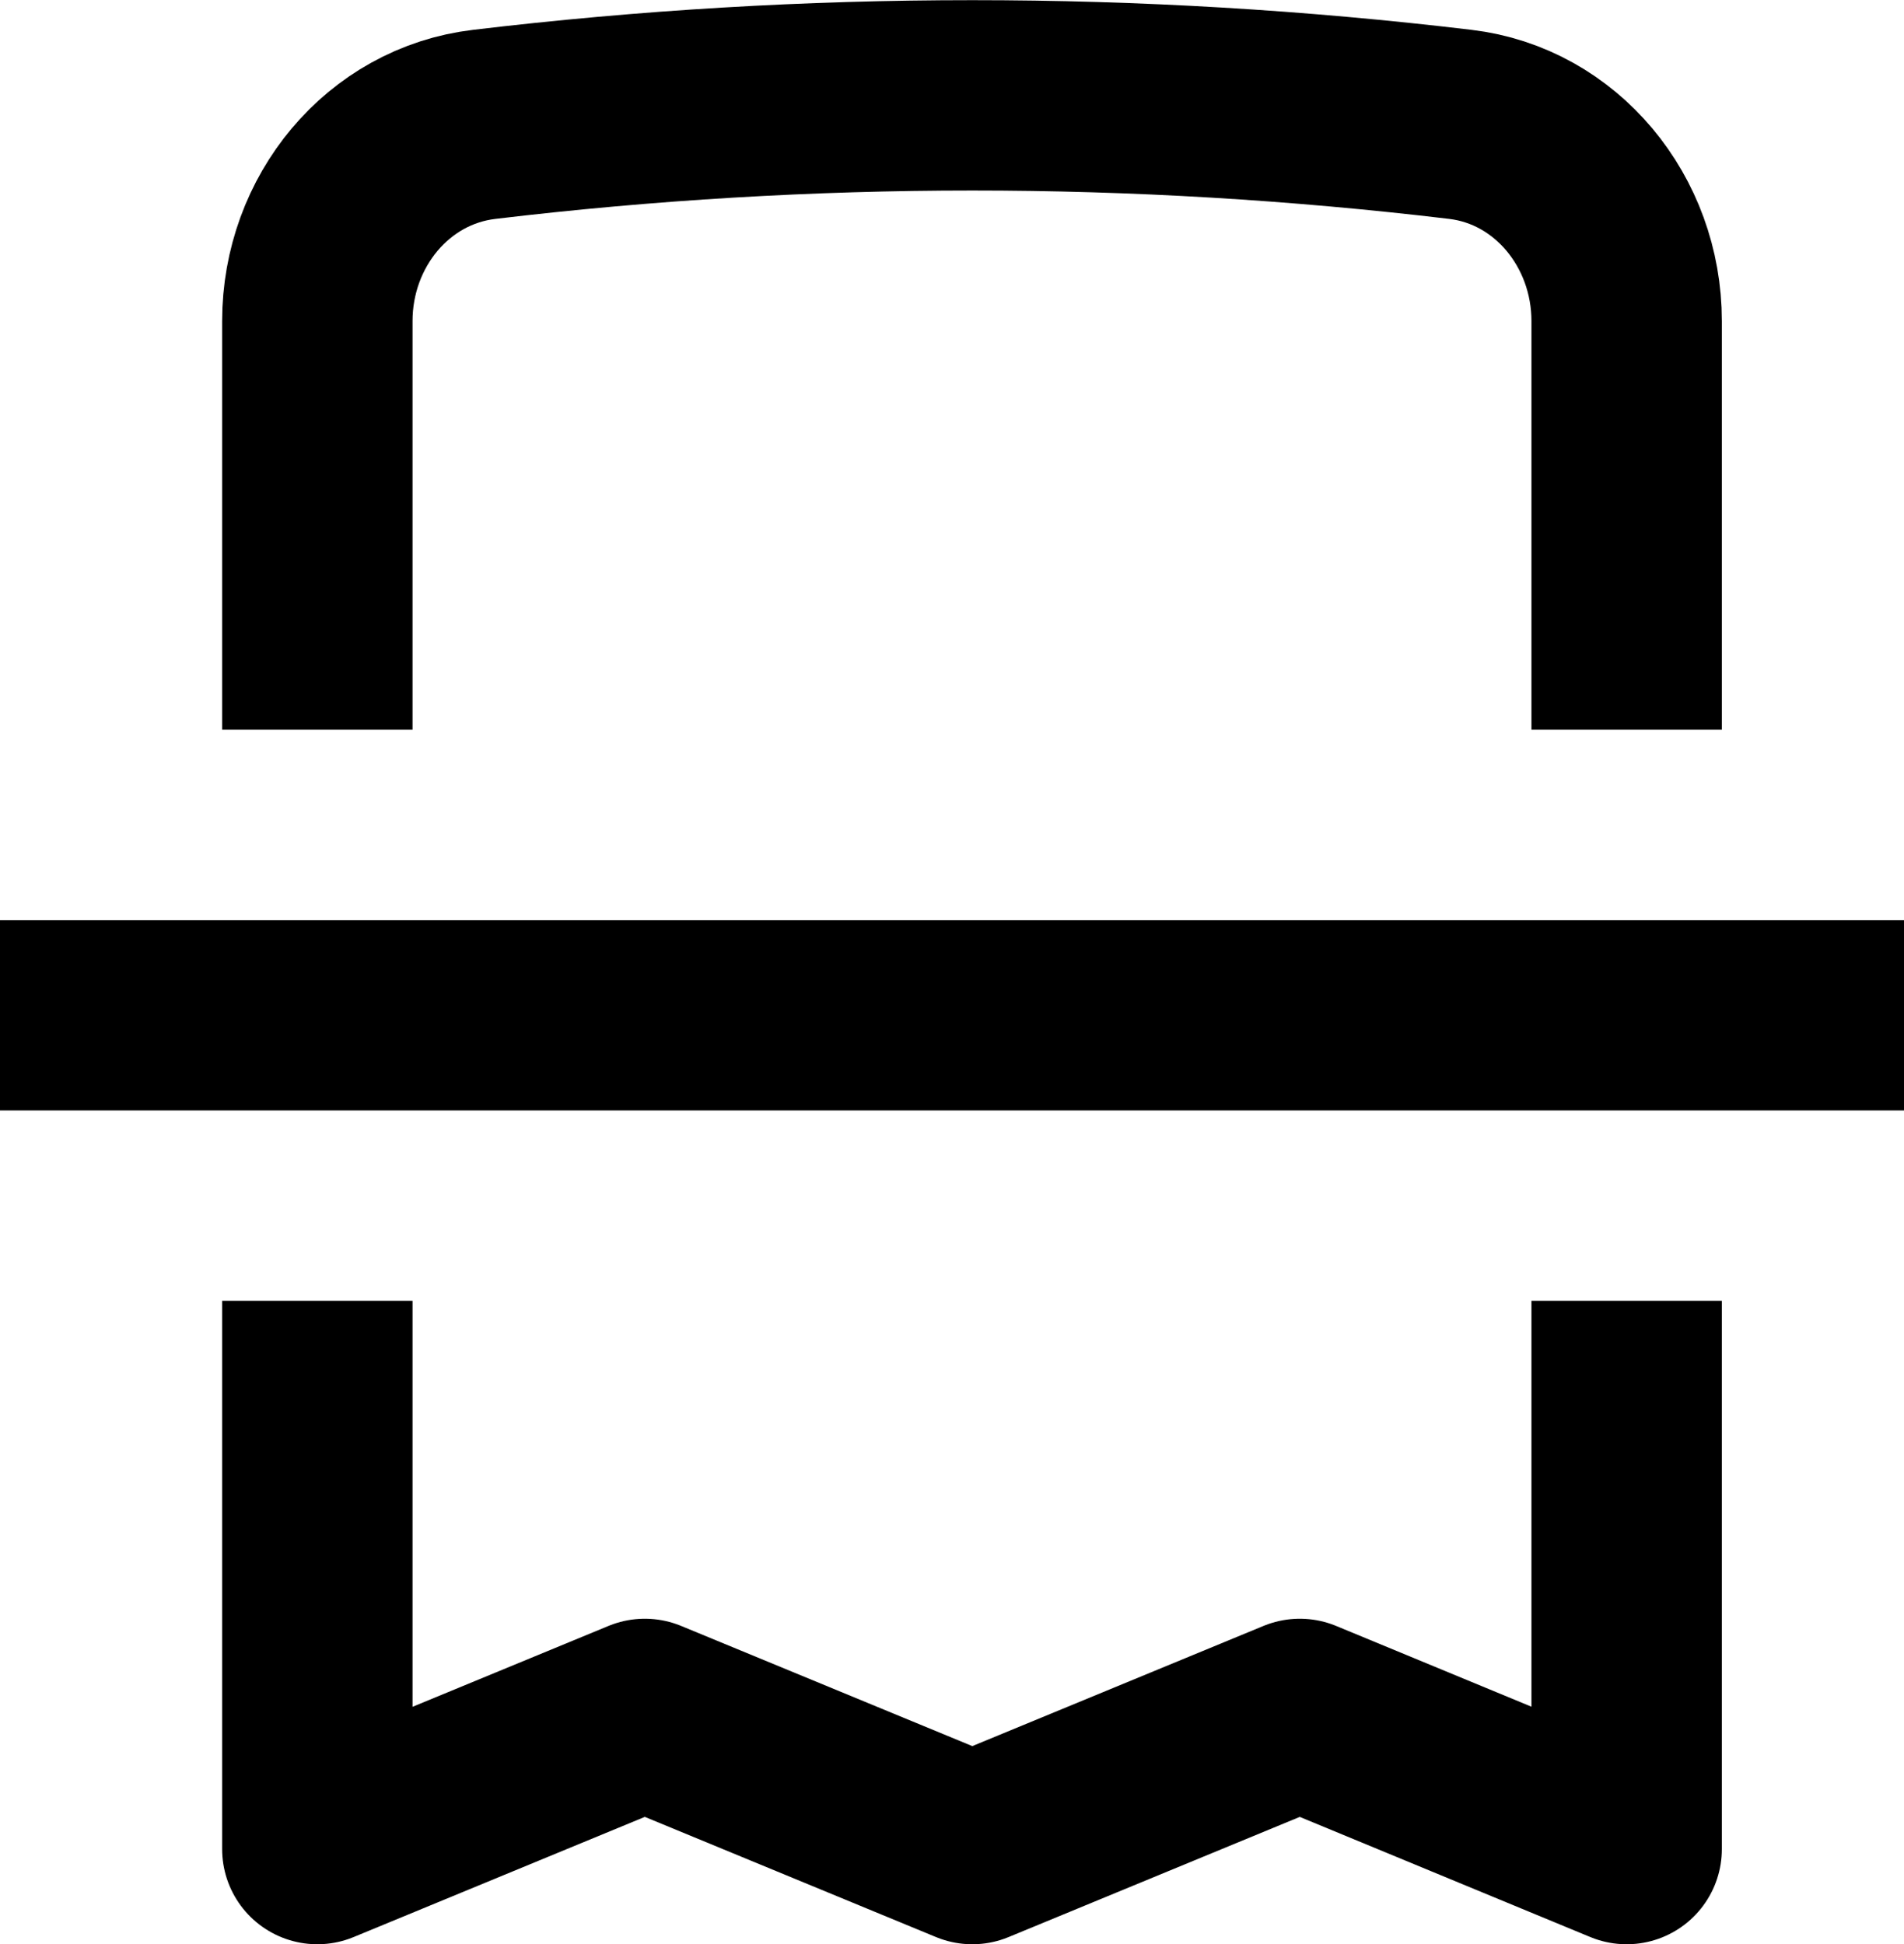
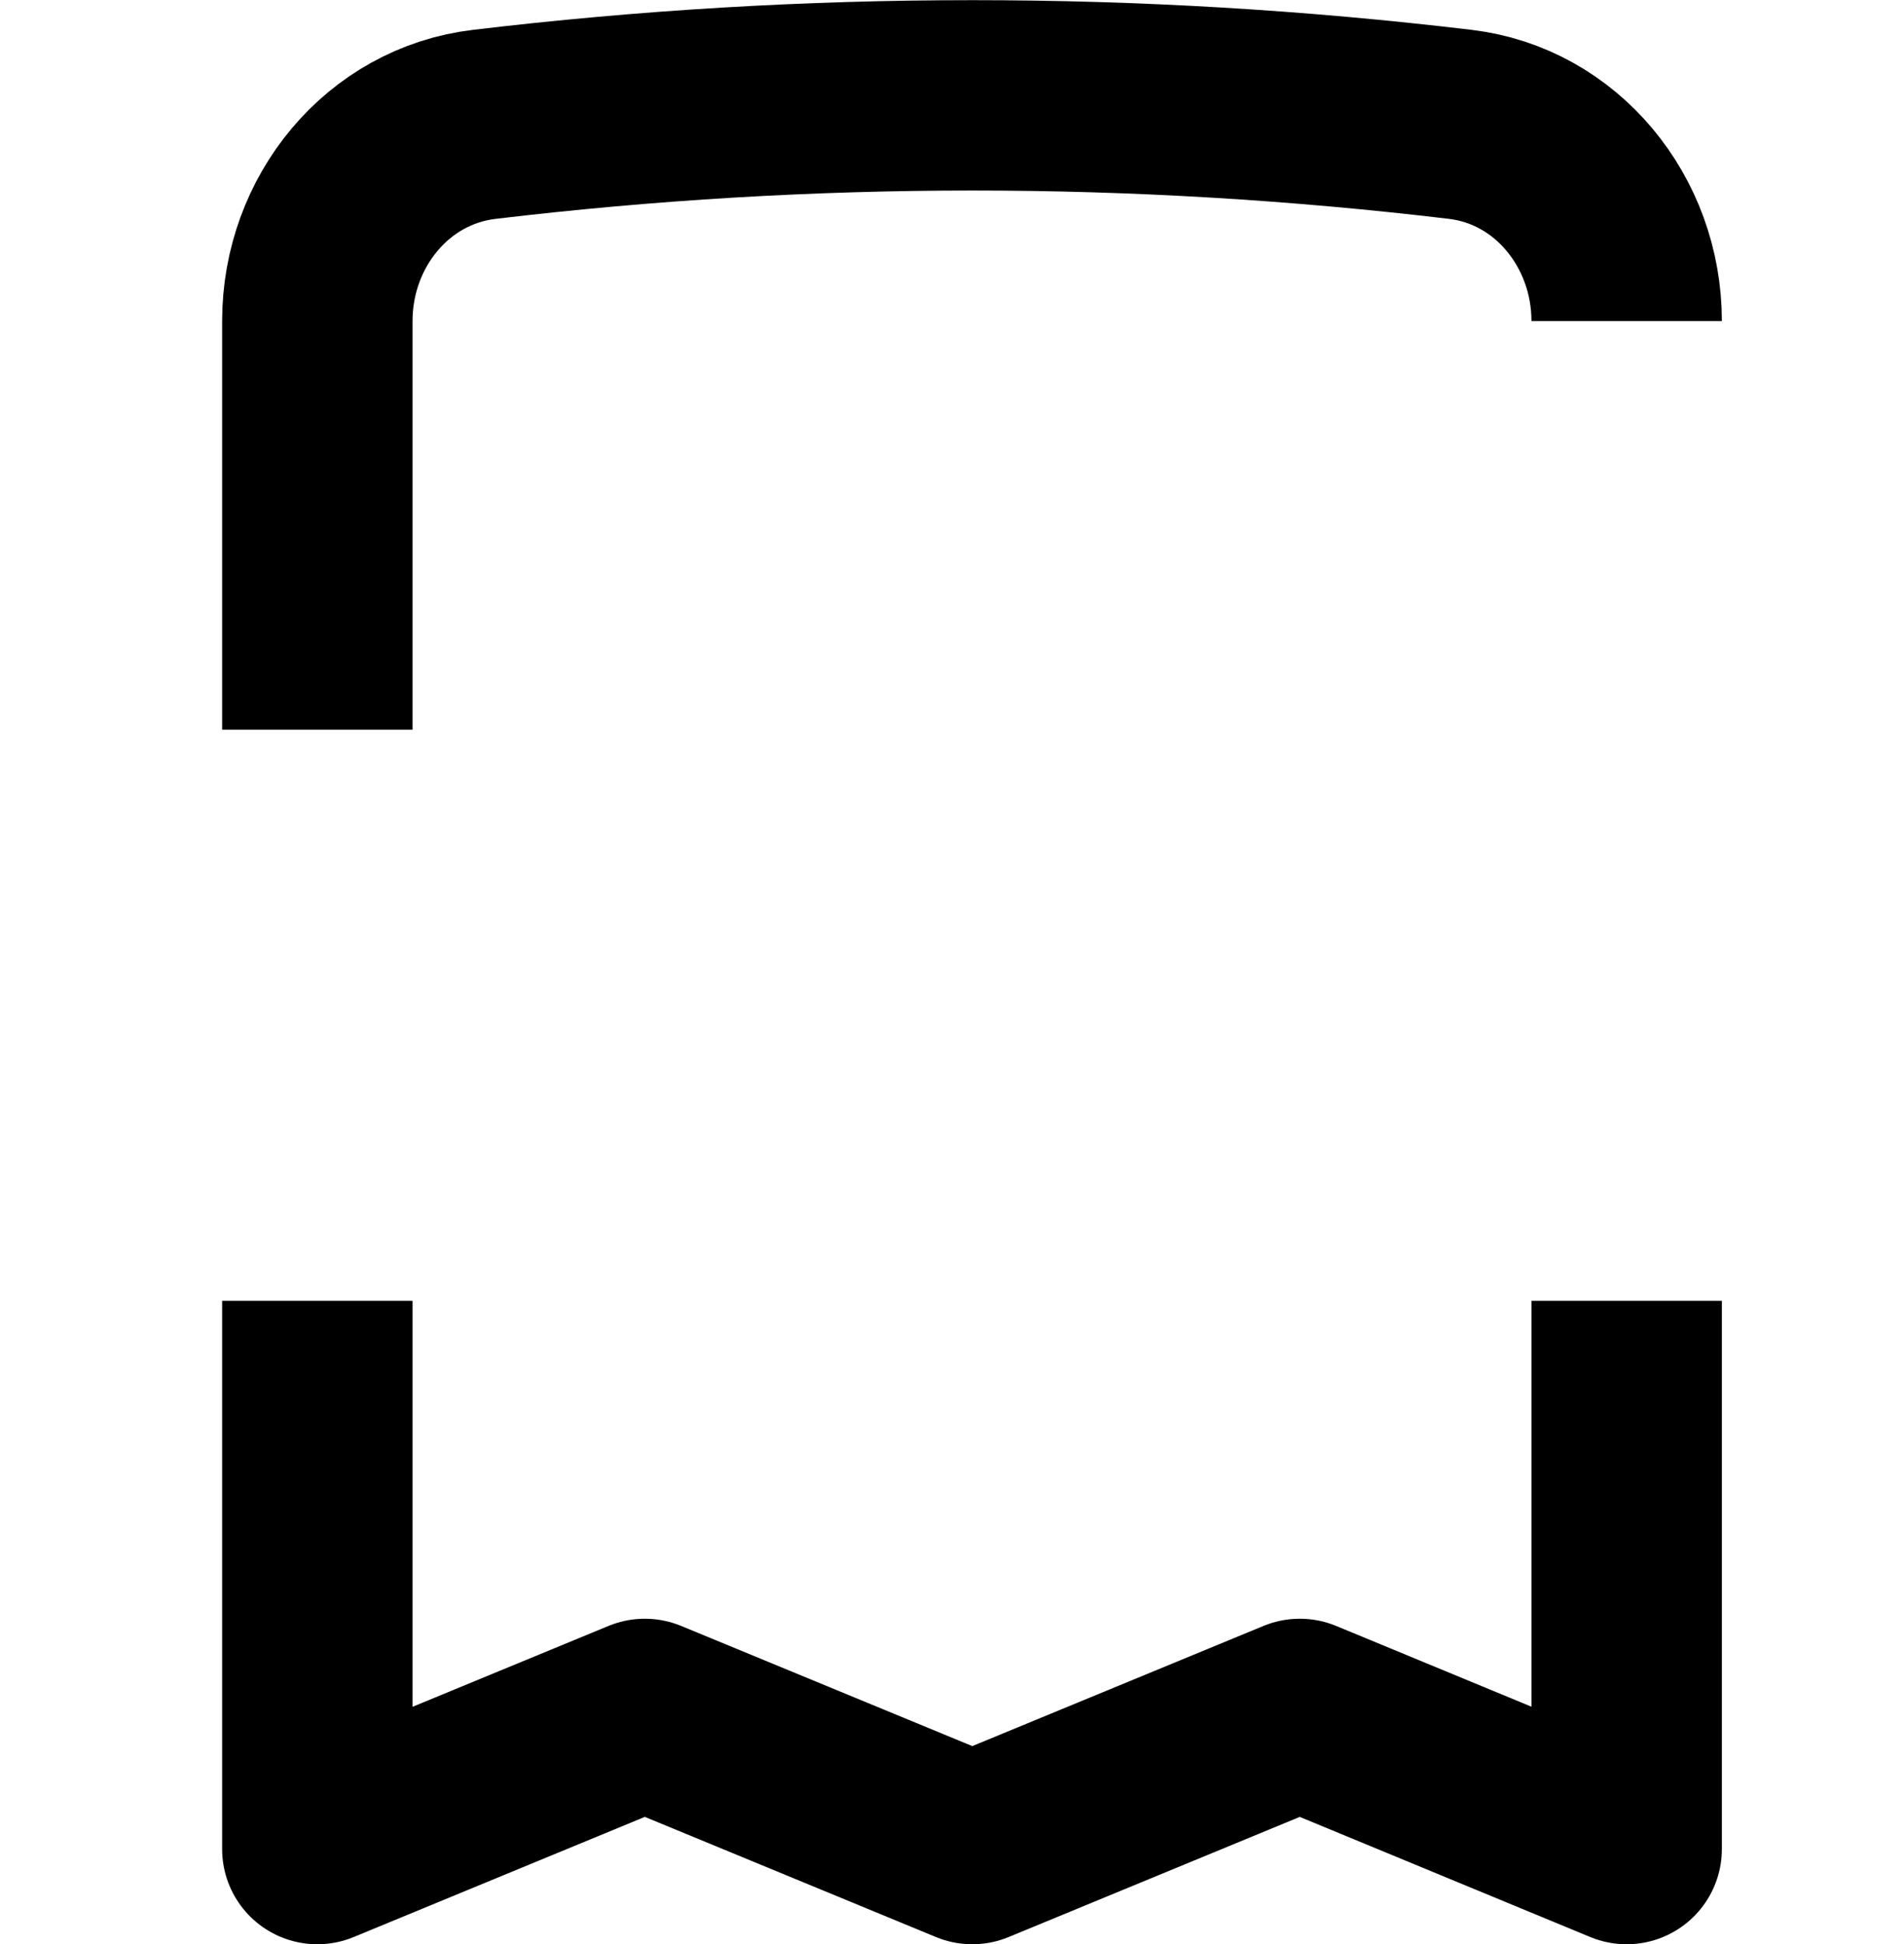
<svg xmlns="http://www.w3.org/2000/svg" id="Layer_2" data-name="Layer 2" viewBox="0 0 30 30.64">
  <defs>
    <style>
      .cls-1 {
        fill: none;
        stroke: #000;
        stroke-linejoin: round;
        stroke-width: 3px;
      }
    </style>
  </defs>
  <g id="Layer_1-2" data-name="Layer 1">
    <g>
-       <path class="cls-1" d="M5,11.5v-6.44c0-1.57,1.11-2.92,2.63-3.1,5.11-.61,10.27-.61,15.38,0,1.51.18,2.62,1.53,2.62,3.1v6.44" />
+       <path class="cls-1" d="M5,11.5v-6.44c0-1.57,1.11-2.92,2.63-3.1,5.11-.61,10.27-.61,15.38,0,1.51.18,2.62,1.53,2.62,3.1" />
      <polyline class="cls-1" points="25.63 20.5 25.63 29.14 20.48 27.01 15.32 29.14 10.16 27.01 5 29.14 5 20.5" />
-       <line class="cls-1" y1="16" x2="30" y2="16" />
    </g>
  </g>
</svg>